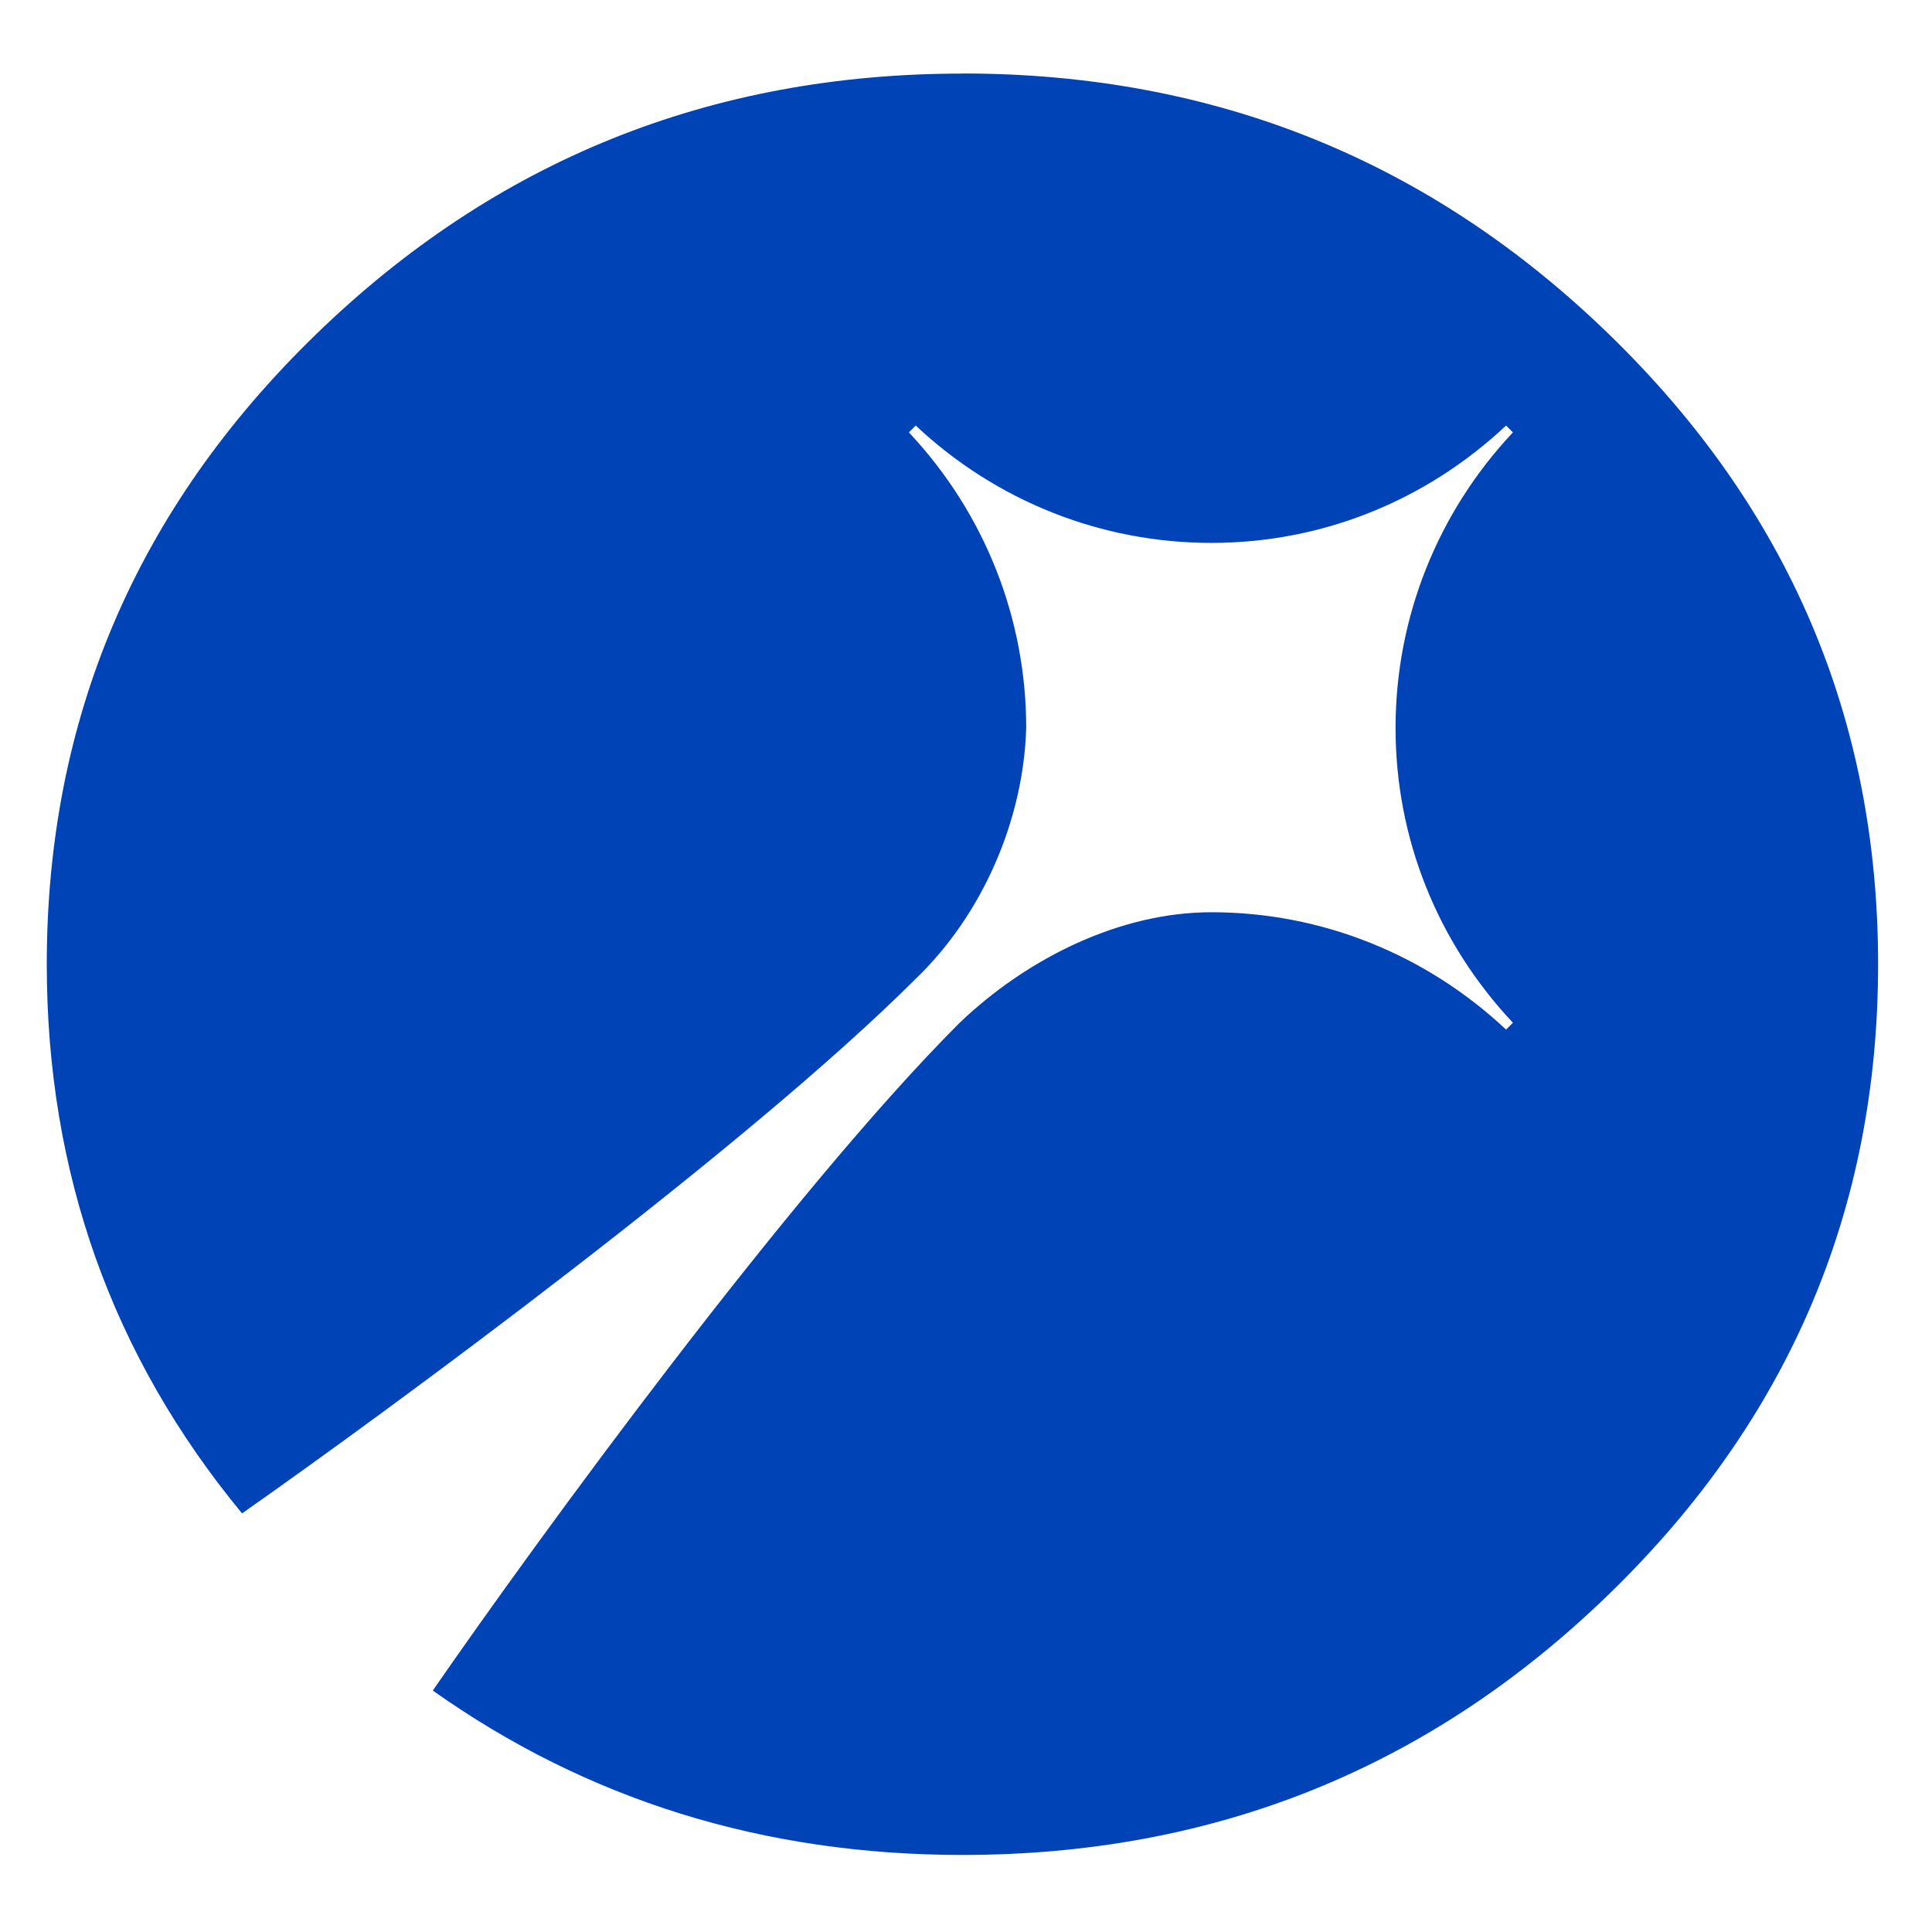
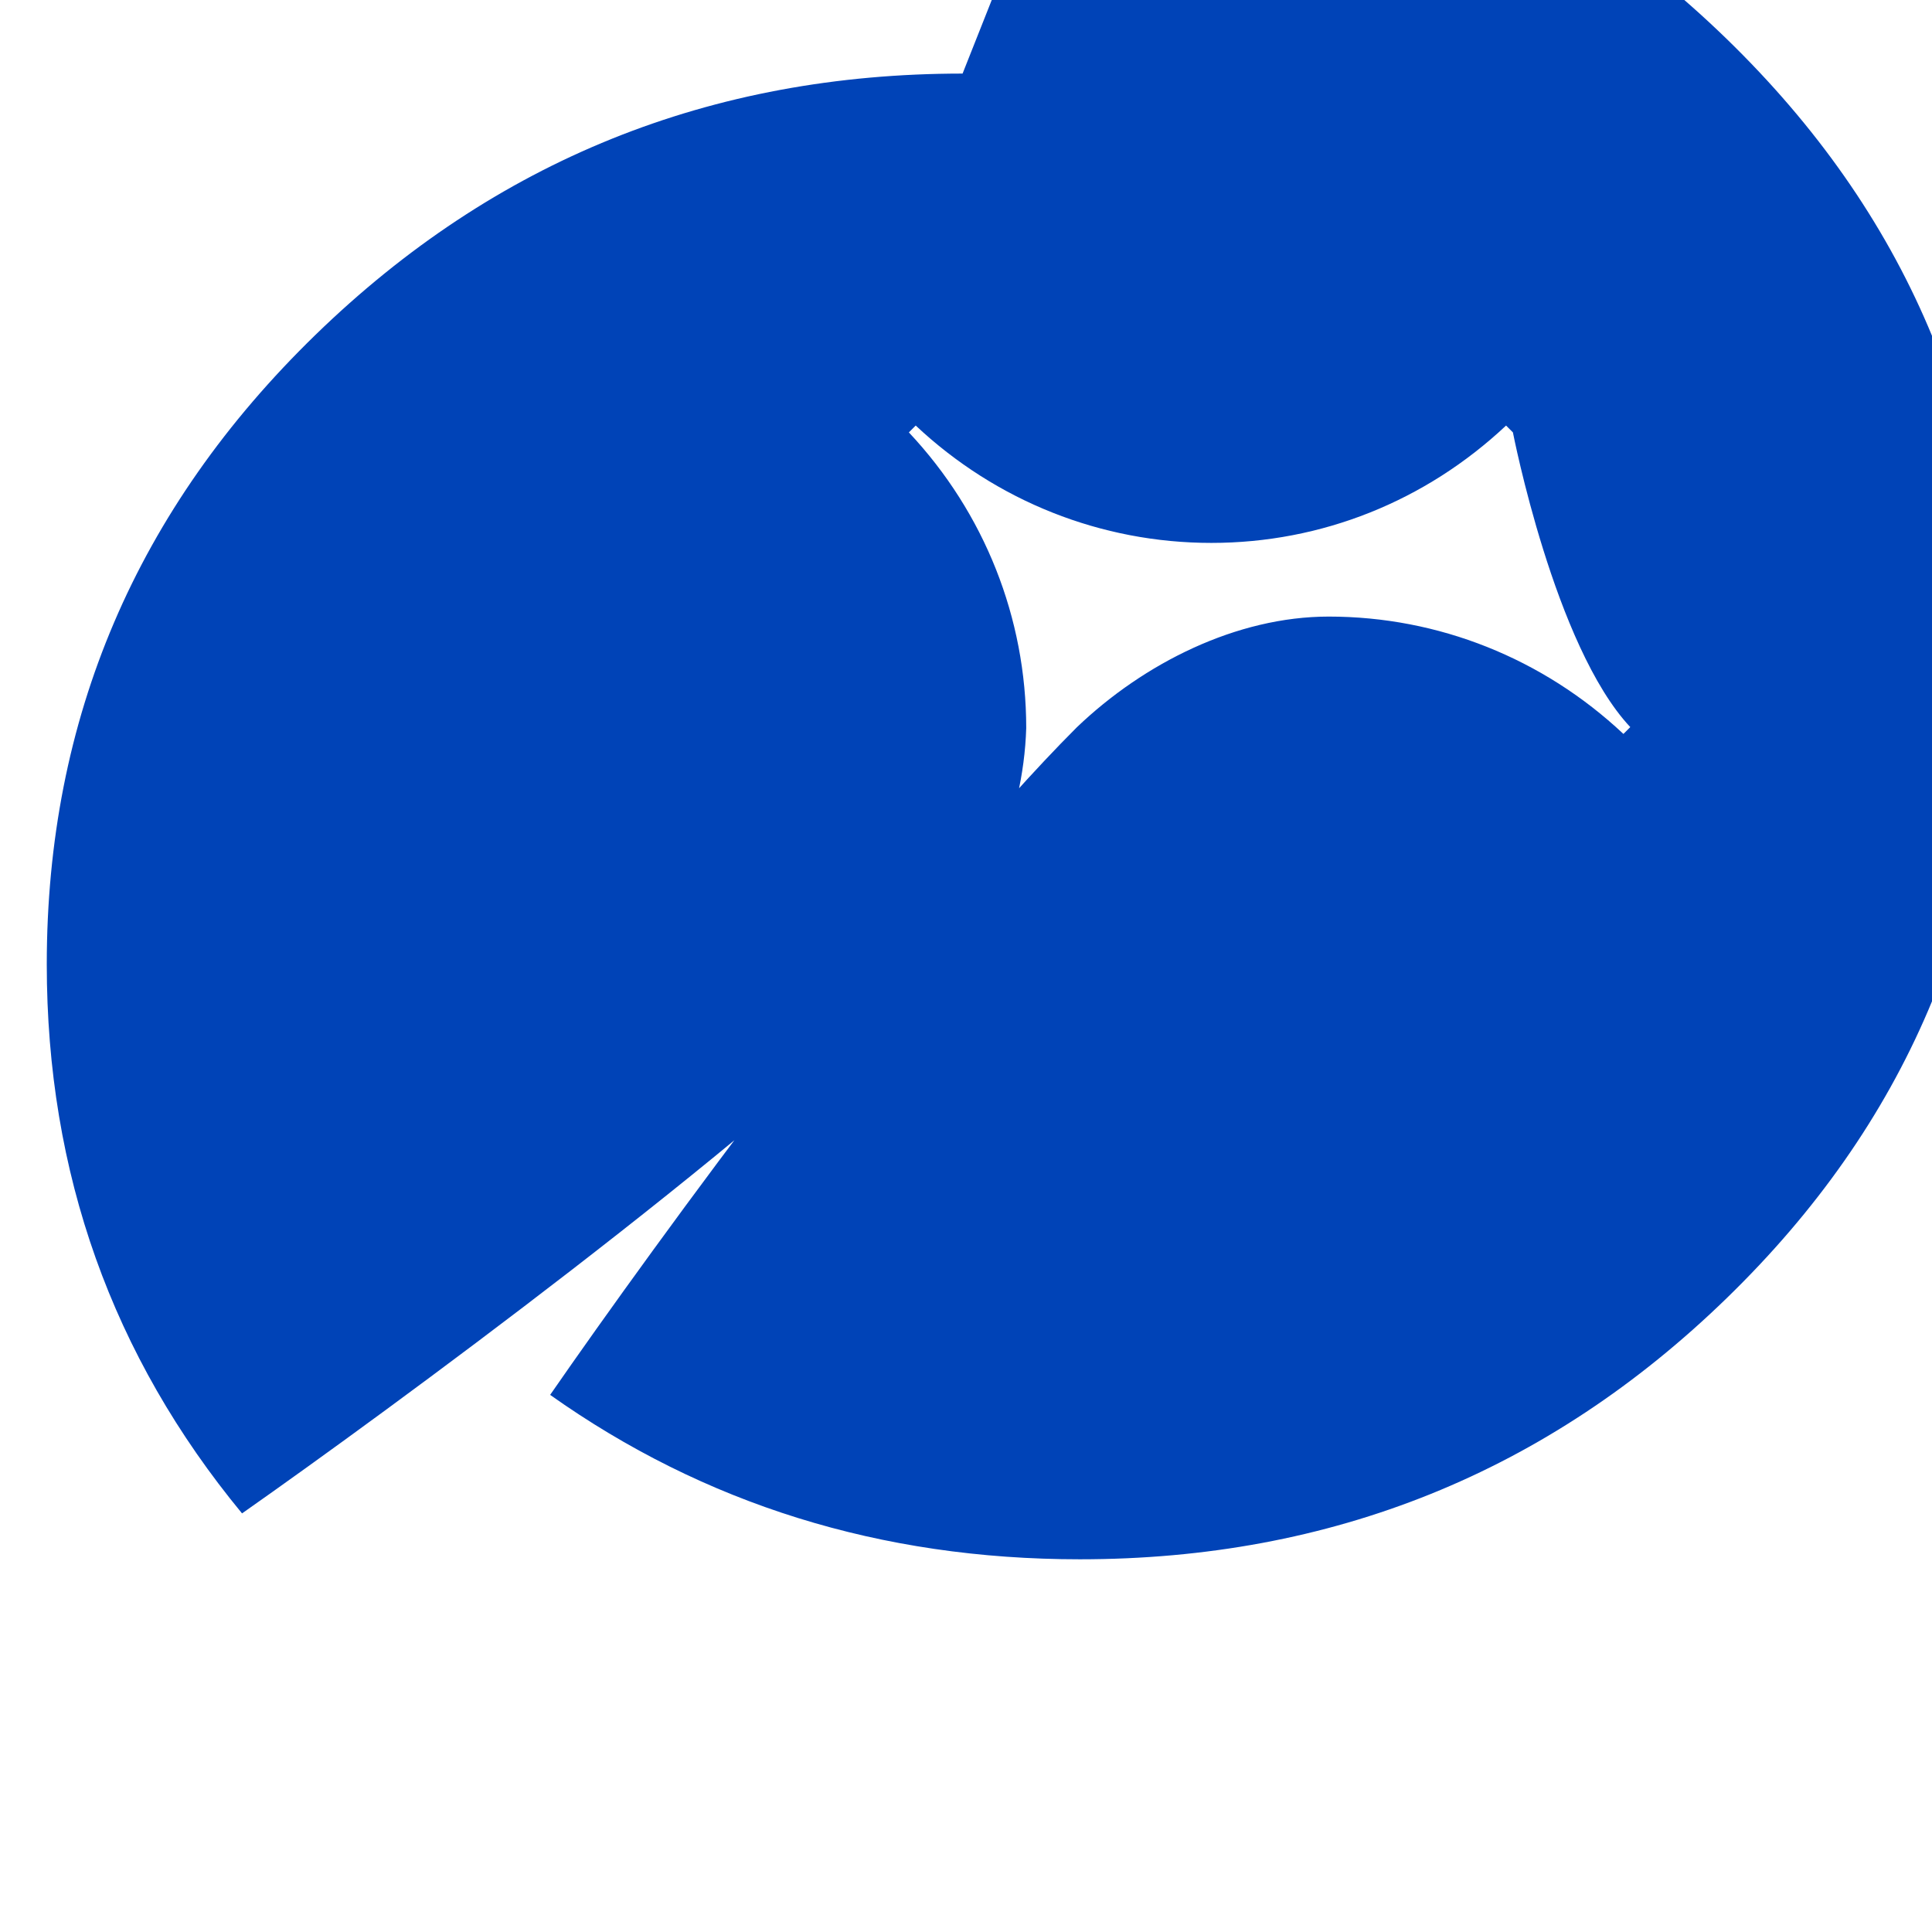
<svg xmlns="http://www.w3.org/2000/svg" id="Layer_1" viewBox="0 0 200.35 200.35">
  <defs>
    <style>      .st0 {        fill: #0043b7;      }    </style>
  </defs>
-   <path class="st0" d="M99.82,7.63c-26.15,0-48.5,9.02-67.09,27.08C14.15,52.76,4.85,74.52,4.85,100c0,21.67,6.8,40.64,20.25,56.94,15.42-10.82,52.43-38.01,69.84-55.42,6.95-6.66,11.19-16.47,11.48-26.02,0-11.41-4.32-22.3-12.17-30.66l.71-.71c8.36,7.85,19.25,12.17,30.66,12.17s22.2-4.32,30.56-12.17l.71.71c-7.85,8.36-12.17,19.25-12.17,30.66s4.32,22.2,12.17,30.56l-.71.71c-8.36-7.85-19.21-12.17-30.56-12.17-9.55,0-19.17,4.83-26.12,11.48-17.45,17.45-43.66,53.39-54.62,69.23,15.96,11.31,34.24,17.05,54.93,17.05,26.14,0,48.5-9.02,67.08-27.08,18.58-18.05,27.87-39.81,27.87-65.29s-9.29-47.24-27.87-65.29c-18.58-18.05-40.94-27.08-67.08-27.08Z" />
+   <path class="st0" d="M99.82,7.63c-26.15,0-48.5,9.02-67.09,27.08C14.15,52.76,4.85,74.52,4.85,100c0,21.67,6.8,40.64,20.25,56.94,15.42-10.82,52.43-38.01,69.84-55.42,6.95-6.66,11.19-16.47,11.48-26.02,0-11.41-4.32-22.3-12.17-30.66l.71-.71c8.36,7.85,19.25,12.17,30.66,12.17s22.2-4.32,30.56-12.17l.71.71s4.32,22.2,12.17,30.56l-.71.71c-8.36-7.85-19.21-12.17-30.56-12.17-9.55,0-19.17,4.83-26.12,11.48-17.45,17.45-43.66,53.39-54.62,69.23,15.96,11.31,34.24,17.05,54.93,17.05,26.14,0,48.5-9.02,67.08-27.08,18.58-18.05,27.87-39.81,27.87-65.29s-9.29-47.24-27.87-65.29c-18.58-18.05-40.94-27.08-67.08-27.08Z" />
</svg>